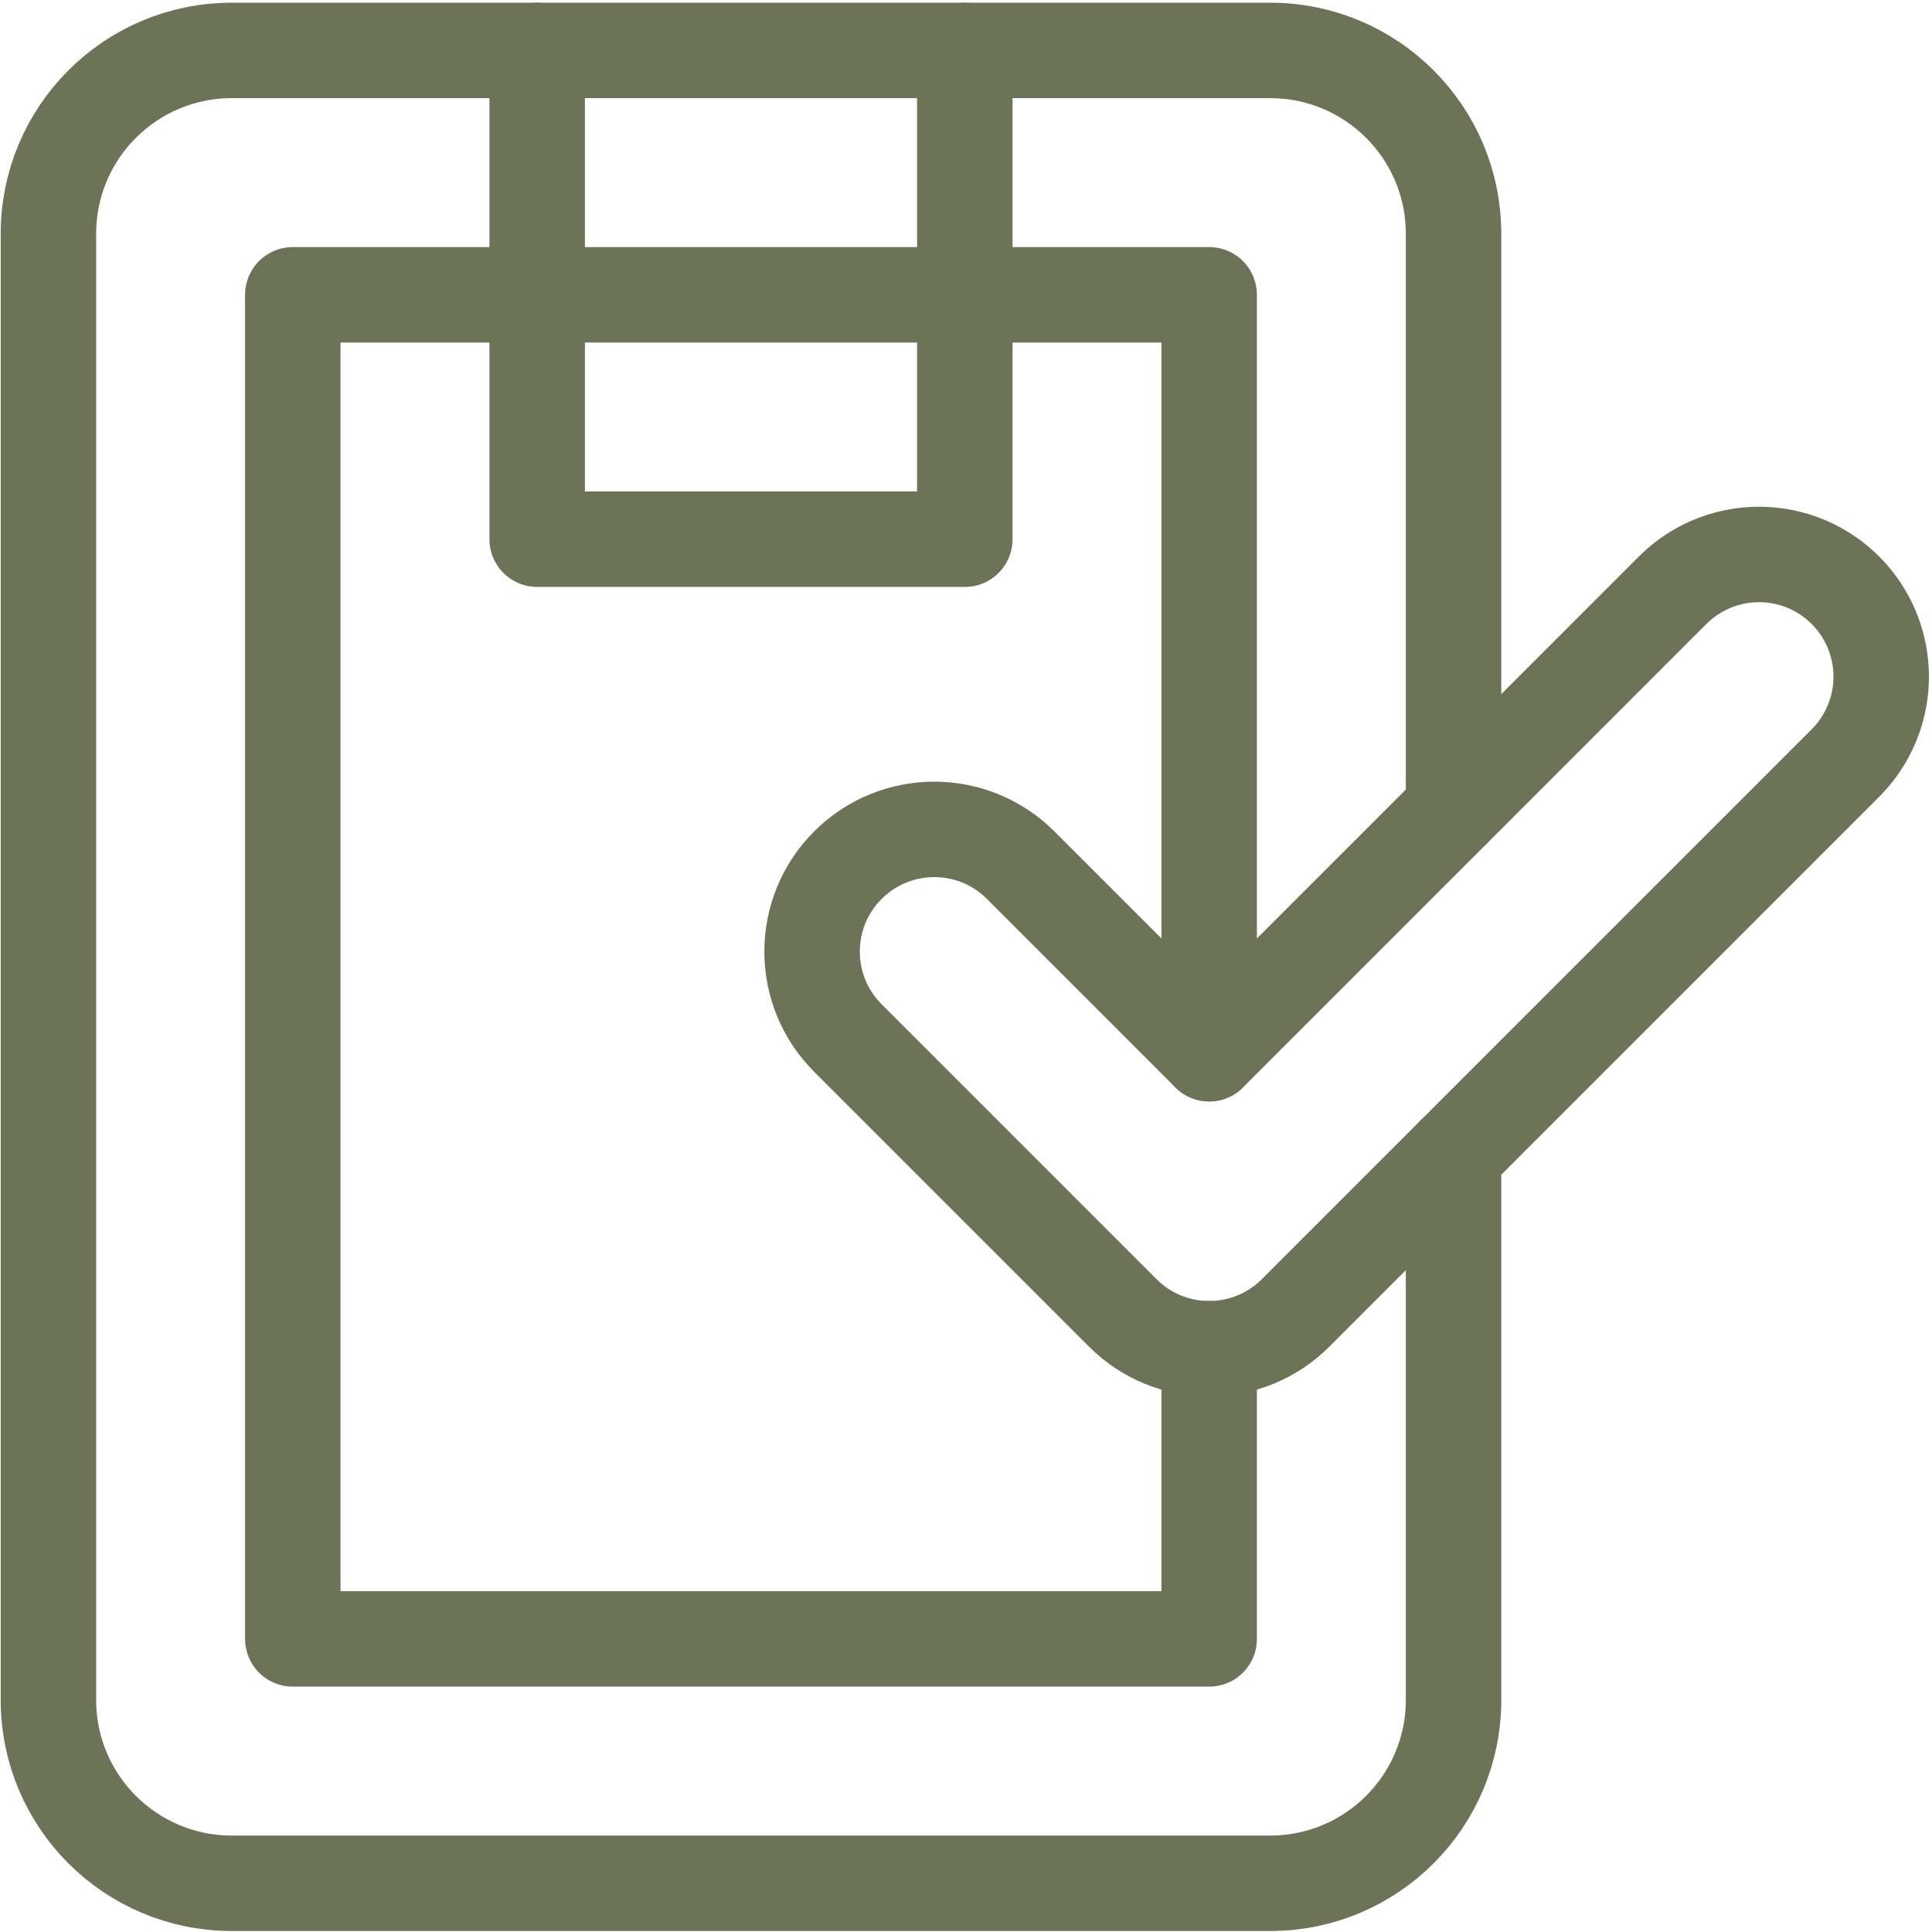
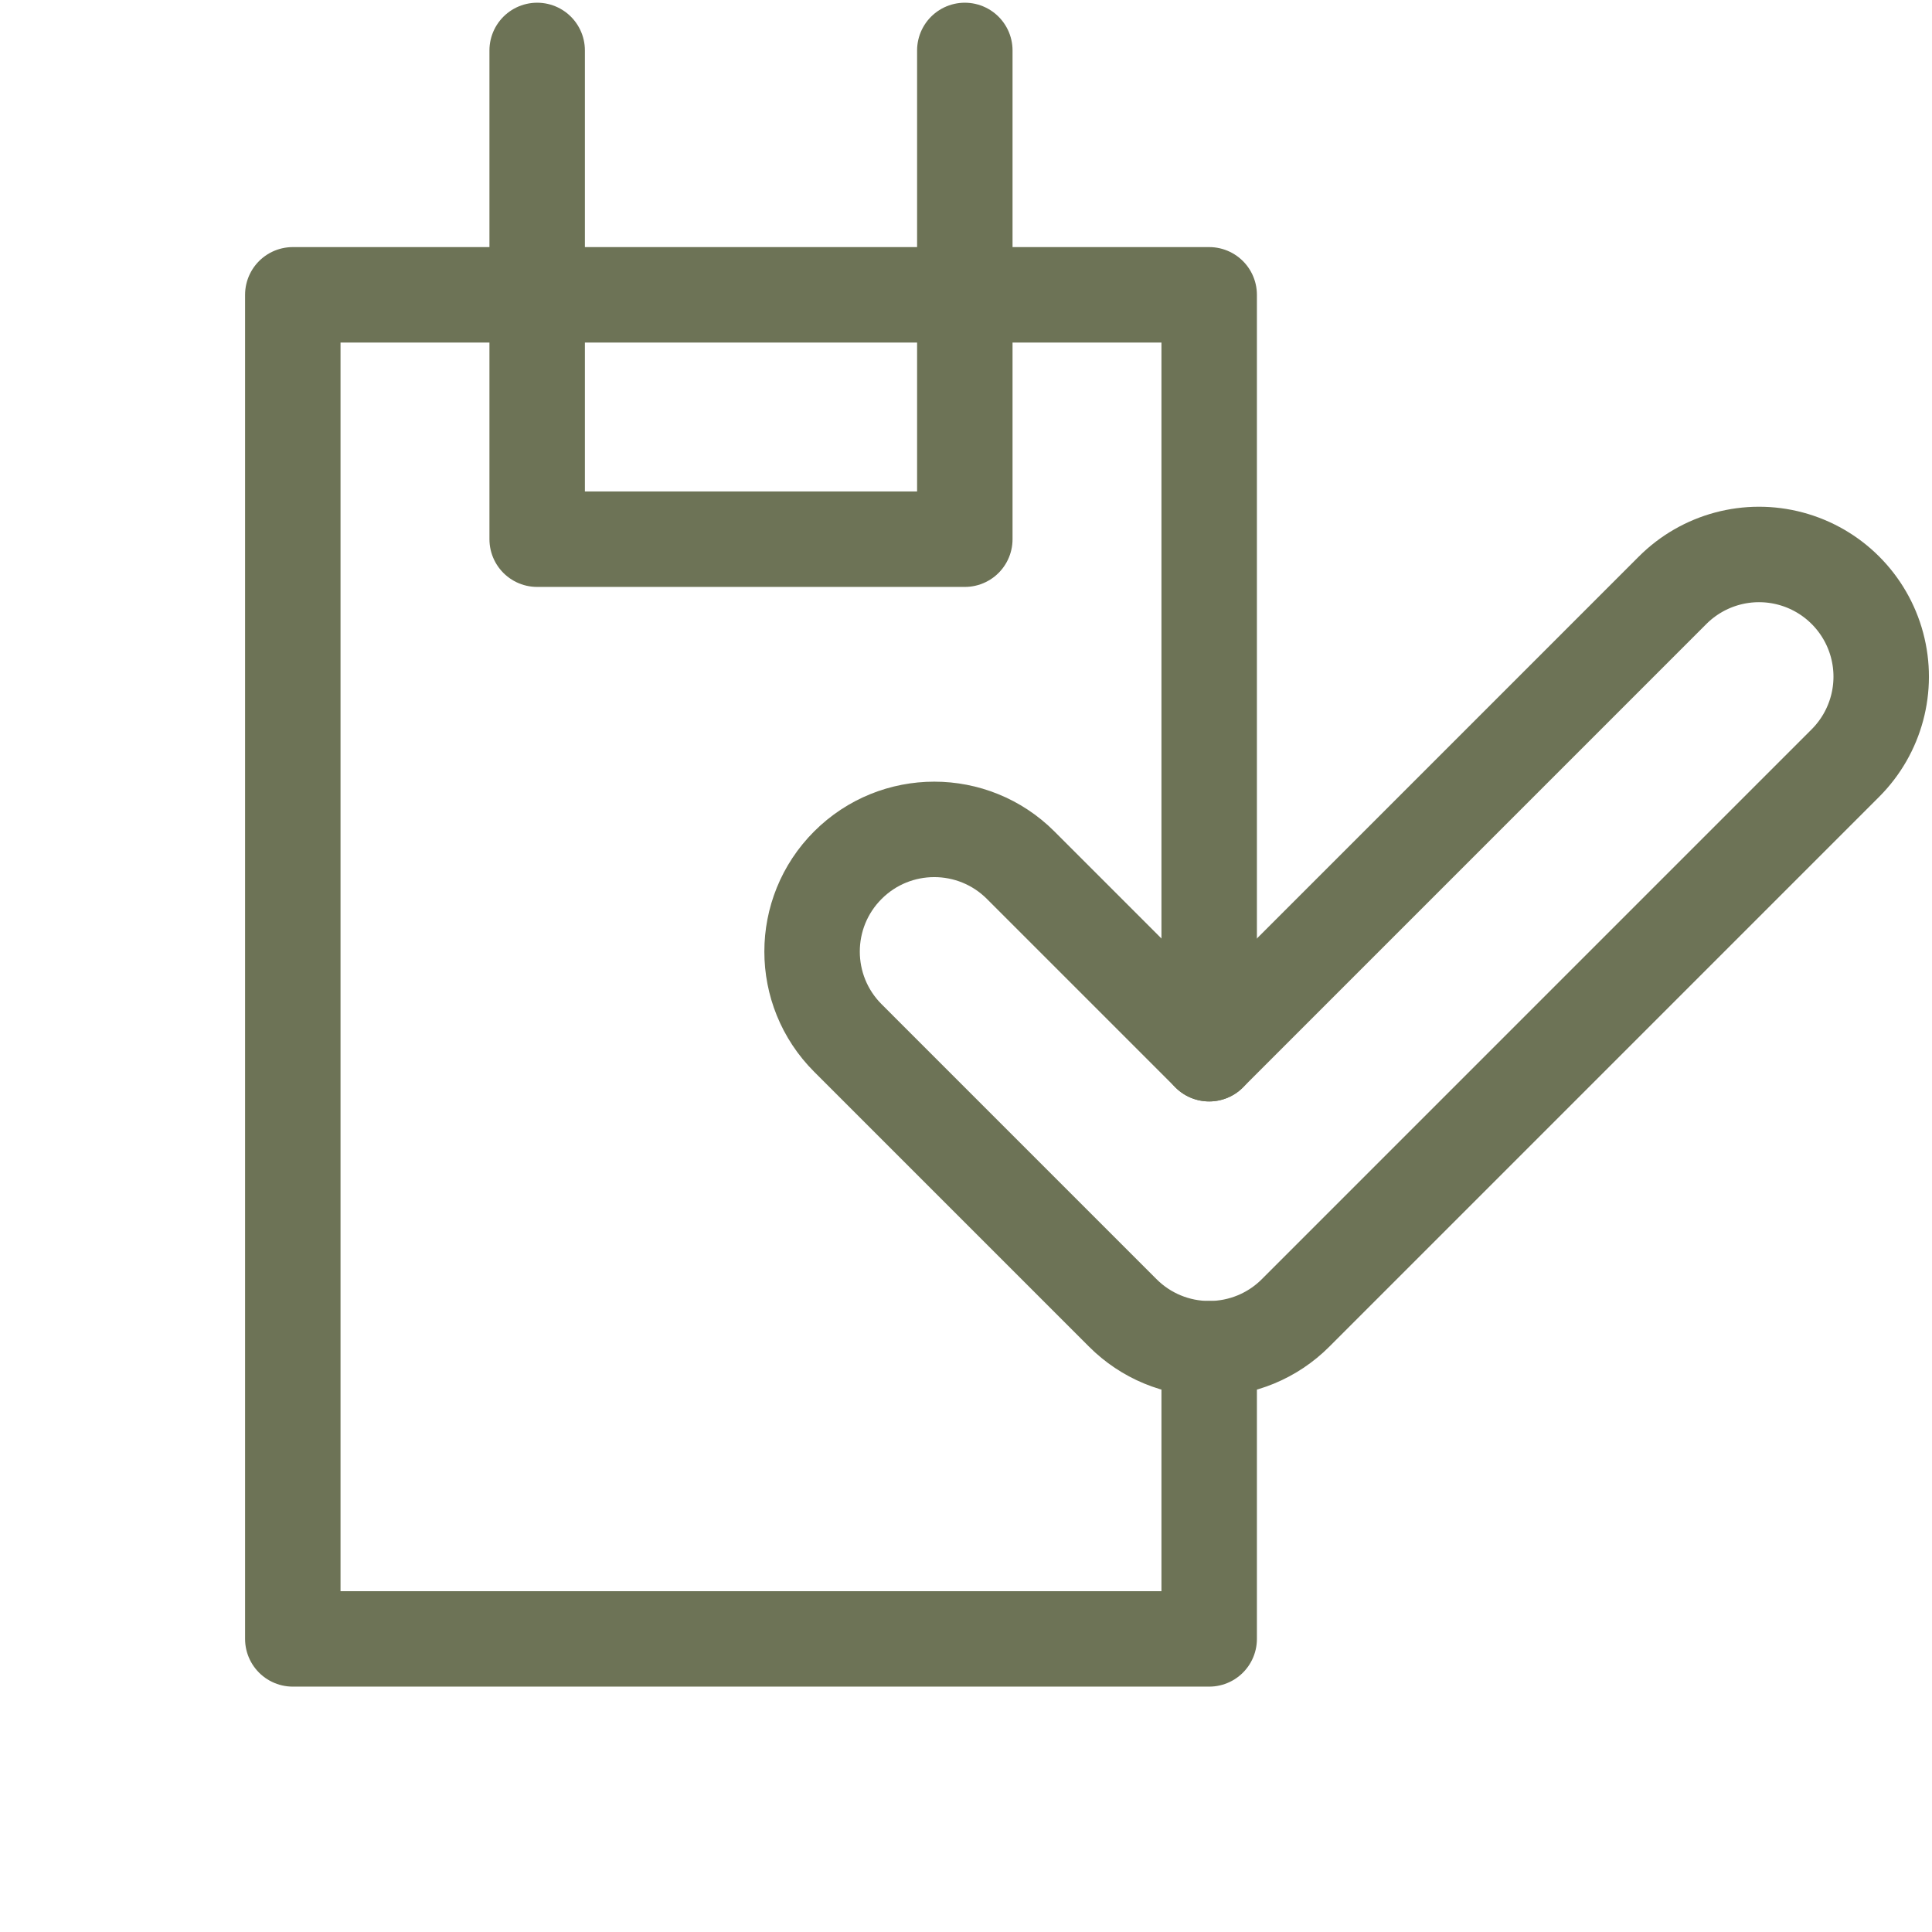
<svg xmlns="http://www.w3.org/2000/svg" width="506px" height="506px" viewBox="0 0 506 506" version="1.1">
  <title>to-do list</title>
  <g id="Icons" stroke="none" stroke-width="1" fill="none" fill-rule="evenodd" stroke-linecap="round" stroke-linejoin="round">
    <g id="to-do-list" transform="translate(12.683, 13.21)" stroke="#6D7356" stroke-width="25">
-       <path d="M368.009,289.273 L368.009,432.026 C368.009,458.537 346.518,480.028 320.008,480.028 L48.001,480.028 C21.491,480.028 0,458.537 0,432.026 L0,48.003 C0,21.492 21.491,0 48.001,0 L320.008,0 C346.518,0 368.009,21.492 368.009,48.003 L368.009,198.757" id="Path" />
      <polyline id="Path" points="304.007 340.02 304.007 416.025 64.002 416.025 64.002 64.004 304.007 64.004 304.007 262.761" />
-       <path d="M304.007,340.02 C295.518,340.031 287.375,336.658 281.38,330.648 L209.378,258.643 C196.881,246.146 196.88,225.883 209.377,213.386 C221.874,200.888 242.136,200.887 254.633,213.385 L304.007,262.761 L425.382,141.38 C433.467,133.296 445.25,130.138 456.293,133.097 C467.337,136.057 475.963,144.683 478.922,155.727 C481.881,166.771 478.724,178.554 470.639,186.639 L326.636,330.648 C320.641,336.658 312.497,340.031 304.007,340.02 L304.007,340.02 Z" id="Path" />
+       <path d="M304.007,340.02 C295.518,340.031 287.375,336.658 281.38,330.648 L209.378,258.643 C196.881,246.146 196.88,225.883 209.377,213.386 C221.874,200.888 242.136,200.887 254.633,213.385 L304.007,262.761 L425.382,141.38 C433.467,133.296 445.25,130.138 456.293,133.097 C467.337,136.057 475.963,144.683 478.922,155.727 C481.881,166.771 478.724,178.554 470.639,186.639 L326.636,330.648 C320.641,336.658 312.497,340.031 304.007,340.02 L304.007,340.02 " id="Path" />
      <polyline id="Path" points="128.003 0 128.003 128.008 240.006 128.008 240.006 0" />
    </g>
  </g>
</svg>